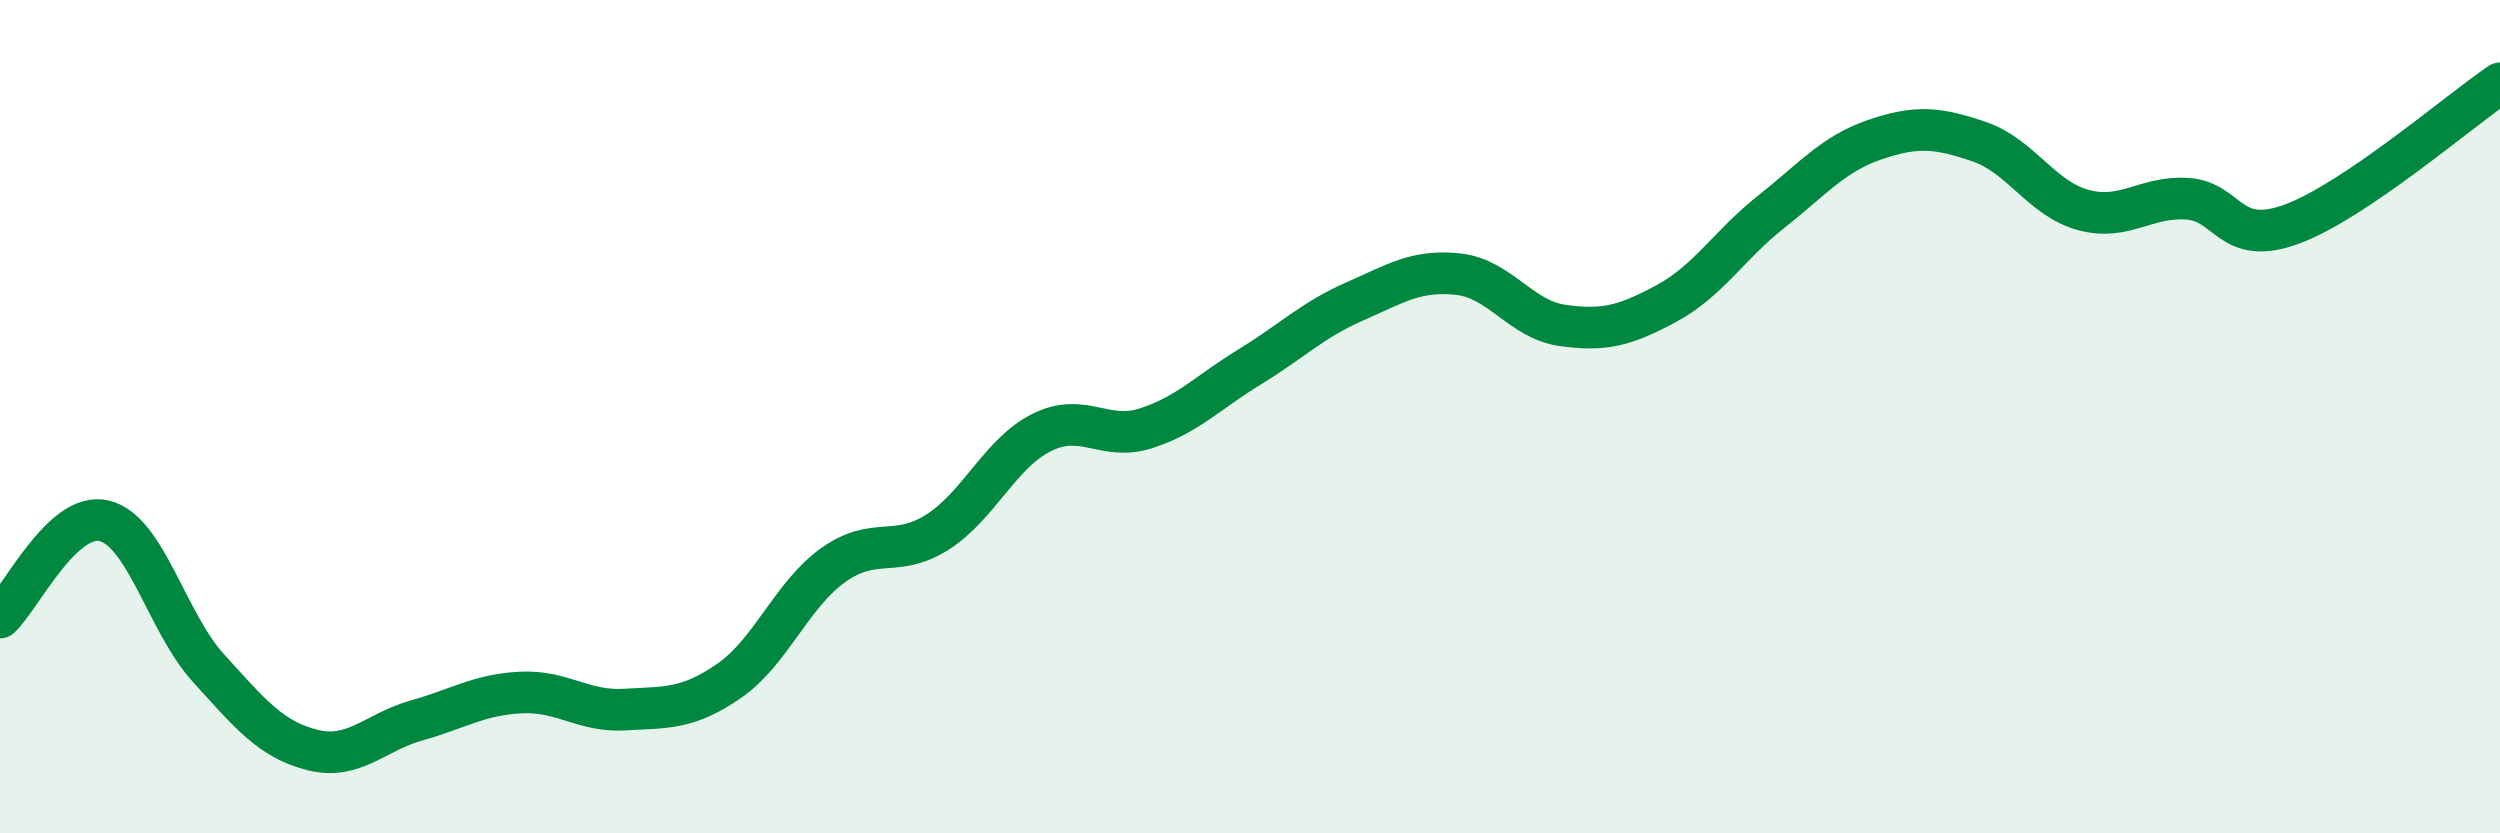
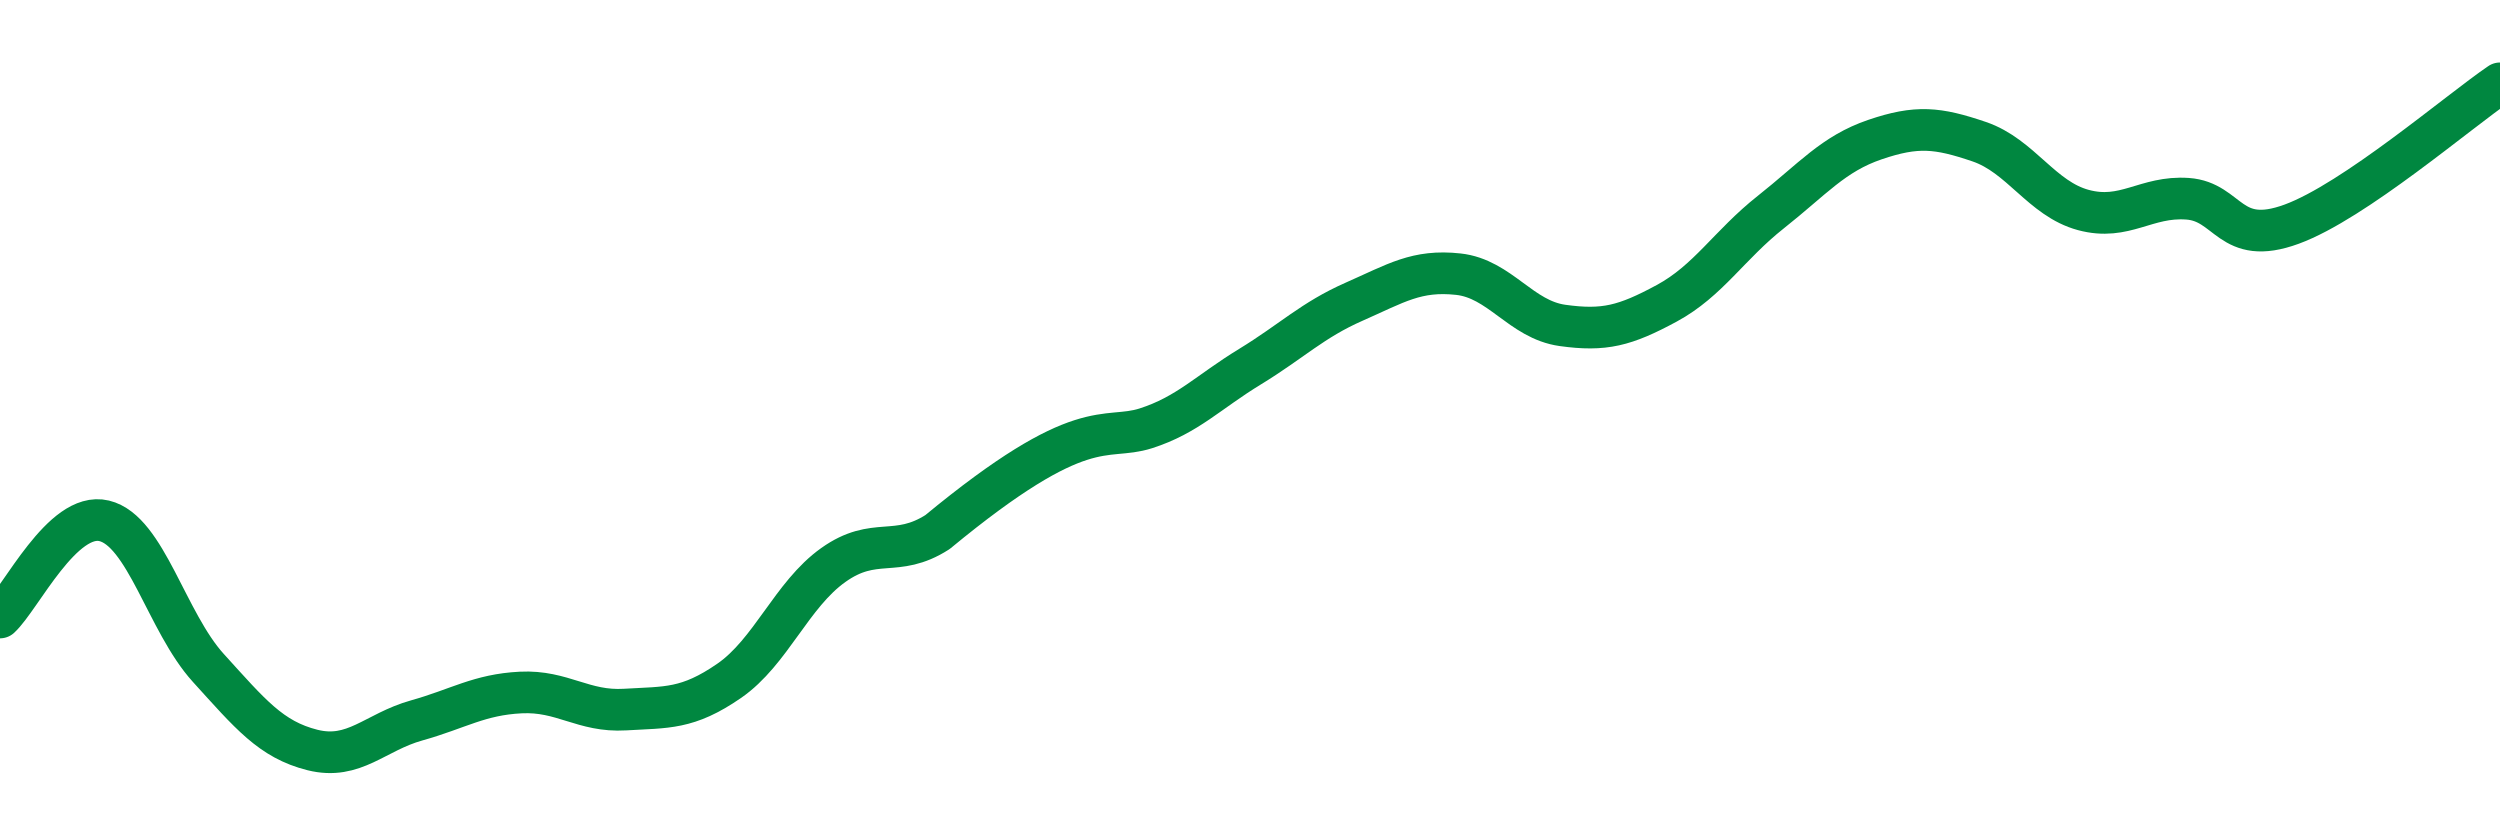
<svg xmlns="http://www.w3.org/2000/svg" width="60" height="20" viewBox="0 0 60 20">
-   <path d="M 0,14.82 C 0.5,14.36 1.5,12.26 2.5,12.5 C 3.5,12.74 4,14.93 5,16.03 C 6,17.13 6.5,17.75 7.5,18 C 8.5,18.25 9,17.57 10,17.29 C 11,17.01 11.5,16.67 12.5,16.62 C 13.5,16.57 14,17.09 15,17.03 C 16,16.97 16.5,17.03 17.5,16.34 C 18.5,15.65 19,14.27 20,13.56 C 21,12.85 21.5,13.41 22.5,12.77 C 23.5,12.13 24,10.88 25,10.38 C 26,9.88 26.5,10.6 27.5,10.28 C 28.5,9.96 29,9.41 30,8.8 C 31,8.19 31.5,7.68 32.5,7.24 C 33.5,6.8 34,6.47 35,6.58 C 36,6.69 36.5,7.67 37.5,7.81 C 38.5,7.95 39,7.82 40,7.28 C 41,6.74 41.5,5.88 42.5,5.09 C 43.5,4.3 44,3.69 45,3.35 C 46,3.01 46.5,3.06 47.5,3.4 C 48.5,3.74 49,4.77 50,5.04 C 51,5.31 51.5,4.7 52.5,4.77 C 53.5,4.84 53.5,5.93 55,5.38 C 56.5,4.83 59,2.68 60,2L60 20L0 20Z" fill="#008740" opacity="0.1" stroke-linecap="round" stroke-linejoin="round" />
-   <path d="M 0,14.82 C 0.5,14.36 1.5,12.26 2.5,12.5 C 3.5,12.74 4,14.93 5,16.03 C 6,17.13 6.5,17.75 7.5,18 C 8.5,18.25 9,17.57 10,17.29 C 11,17.01 11.5,16.67 12.5,16.62 C 13.5,16.57 14,17.09 15,17.03 C 16,16.97 16.5,17.03 17.5,16.34 C 18.5,15.65 19,14.27 20,13.56 C 21,12.85 21.5,13.41 22.5,12.77 C 23.5,12.13 24,10.88 25,10.38 C 26,9.88 26.5,10.6 27.5,10.28 C 28.5,9.96 29,9.41 30,8.8 C 31,8.19 31.5,7.68 32.5,7.24 C 33.5,6.8 34,6.47 35,6.58 C 36,6.69 36.5,7.67 37.5,7.81 C 38.5,7.95 39,7.82 40,7.28 C 41,6.74 41.5,5.88 42.5,5.09 C 43.5,4.3 44,3.69 45,3.35 C 46,3.01 46.5,3.06 47.5,3.4 C 48.5,3.74 49,4.77 50,5.04 C 51,5.31 51.5,4.7 52.5,4.77 C 53.5,4.84 53.5,5.93 55,5.38 C 56.5,4.83 59,2.68 60,2" stroke="#008740" stroke-width="1" fill="none" stroke-linecap="round" stroke-linejoin="round" />
+   <path d="M 0,14.82 C 0.5,14.36 1.5,12.26 2.5,12.5 C 3.5,12.74 4,14.93 5,16.03 C 6,17.13 6.5,17.75 7.5,18 C 8.5,18.25 9,17.57 10,17.29 C 11,17.01 11.5,16.67 12.5,16.62 C 13.5,16.57 14,17.09 15,17.03 C 16,16.97 16.5,17.03 17.5,16.34 C 18.5,15.65 19,14.27 20,13.56 C 21,12.85 21.5,13.41 22.5,12.77 C 26,9.88 26.5,10.6 27.5,10.28 C 28.5,9.96 29,9.41 30,8.8 C 31,8.19 31.5,7.68 32.5,7.24 C 33.5,6.8 34,6.47 35,6.58 C 36,6.69 36.5,7.67 37.5,7.81 C 38.5,7.95 39,7.82 40,7.28 C 41,6.74 41.5,5.88 42.5,5.09 C 43.5,4.3 44,3.69 45,3.35 C 46,3.01 46.5,3.06 47.5,3.4 C 48.5,3.74 49,4.77 50,5.04 C 51,5.31 51.5,4.7 52.5,4.77 C 53.5,4.84 53.5,5.93 55,5.38 C 56.5,4.83 59,2.68 60,2" stroke="#008740" stroke-width="1" fill="none" stroke-linecap="round" stroke-linejoin="round" />
</svg>